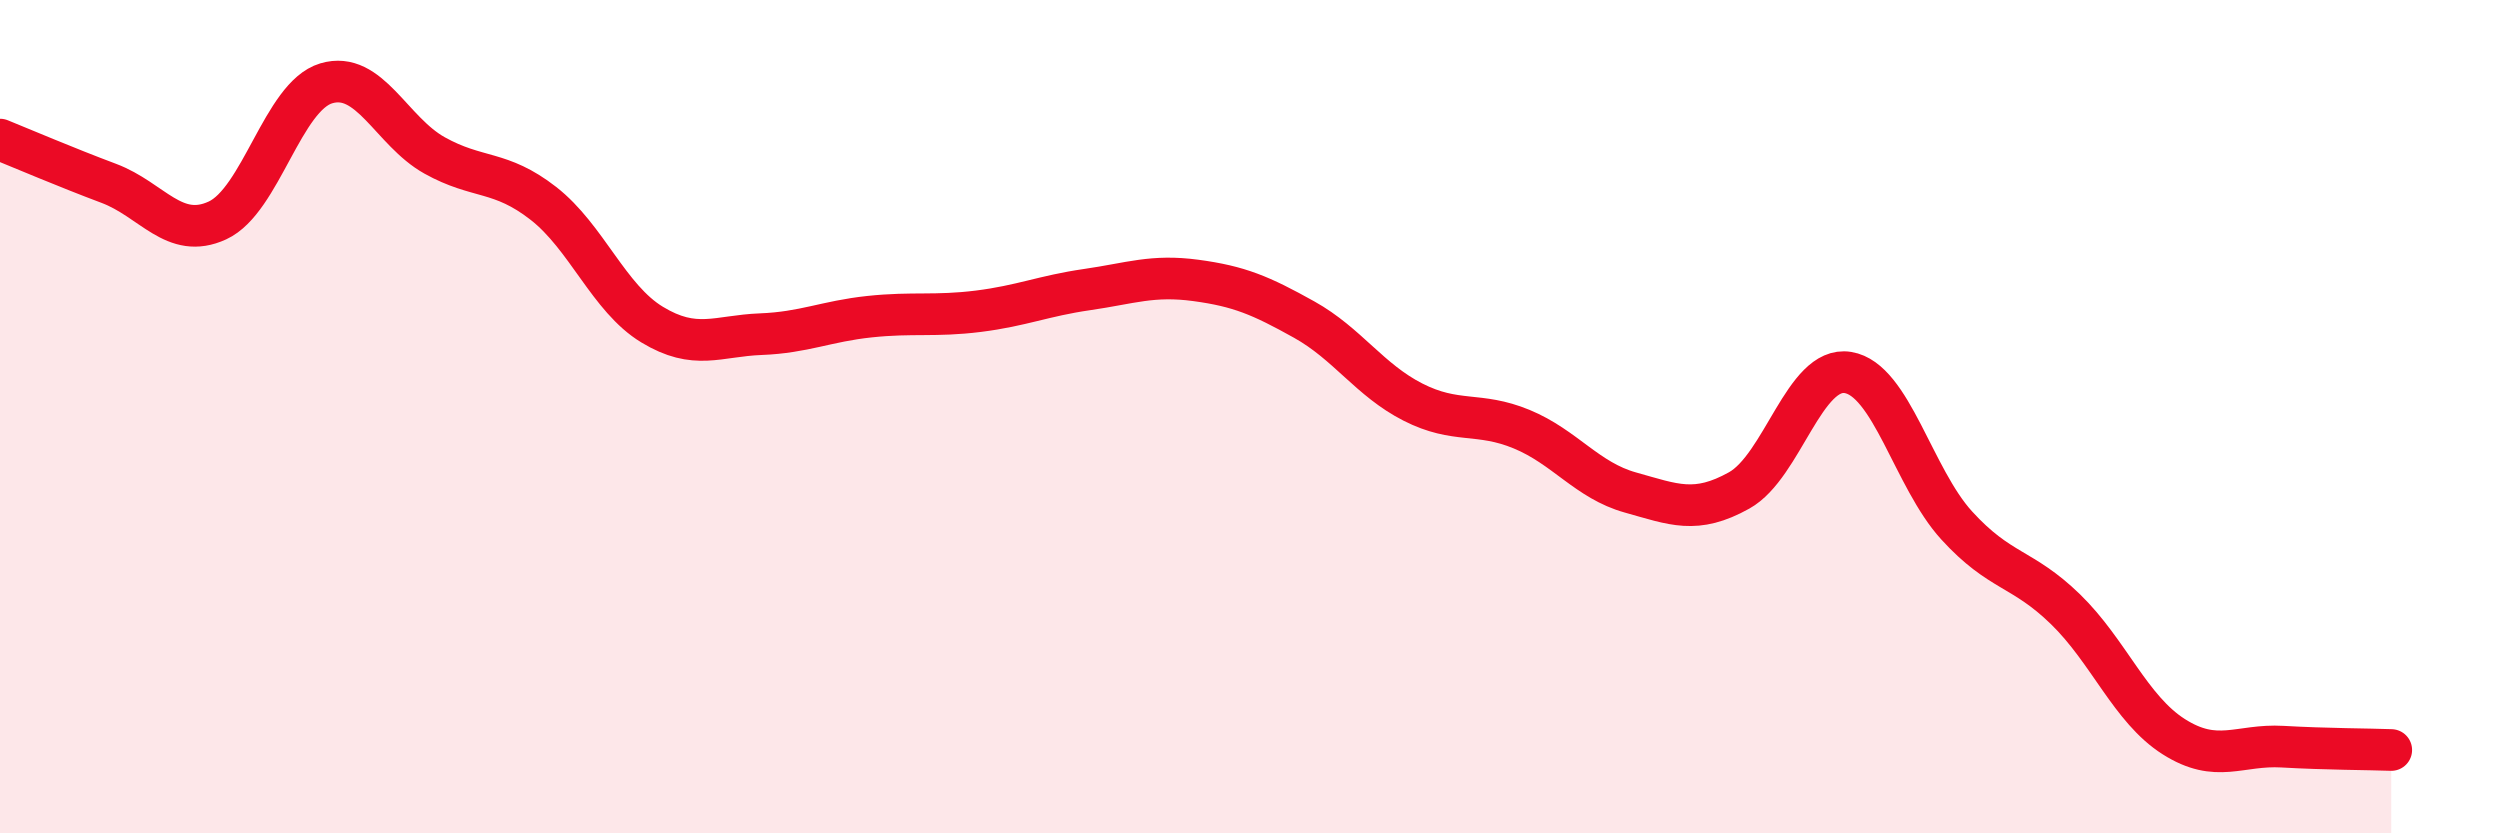
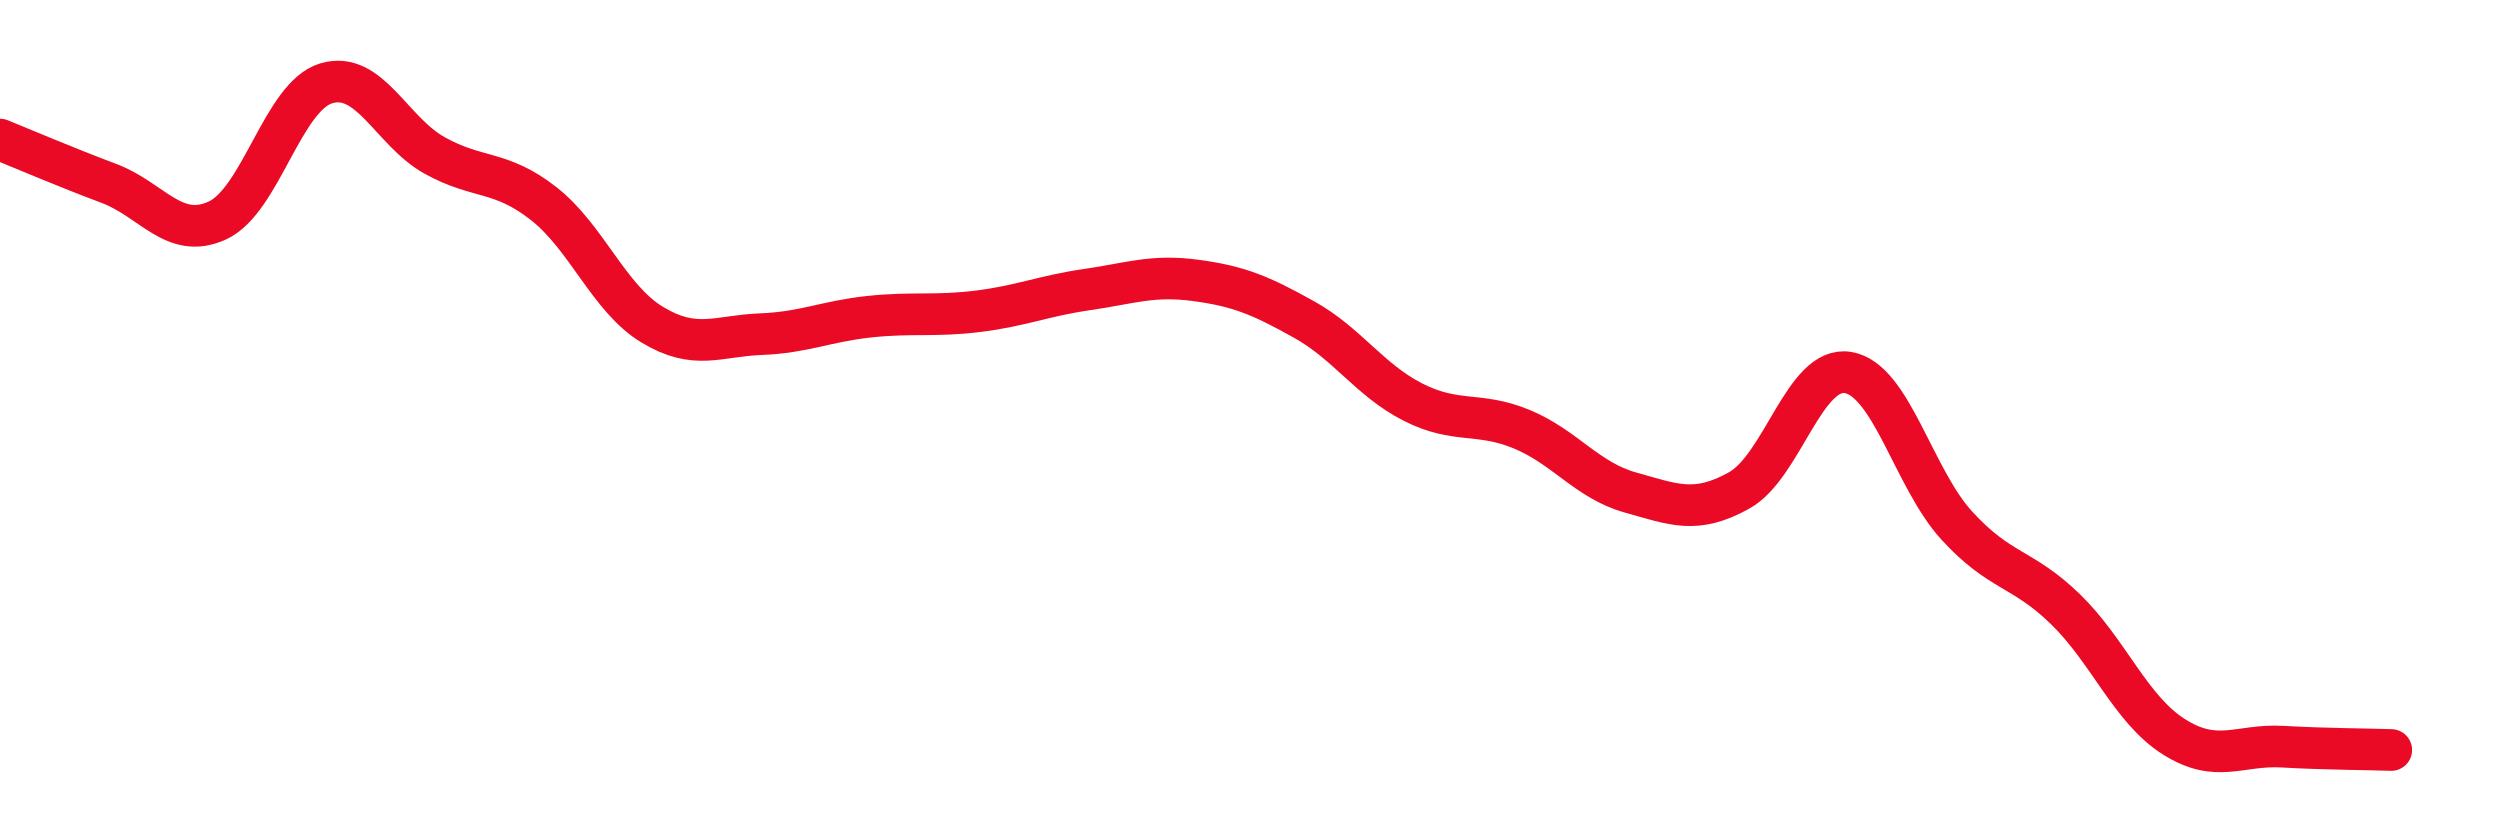
<svg xmlns="http://www.w3.org/2000/svg" width="60" height="20" viewBox="0 0 60 20">
-   <path d="M 0,3.35 C 0.52,3.56 1.57,4.01 2.61,4.4 C 3.65,4.79 4.18,5.77 5.22,5.29 C 6.26,4.81 6.79,2.31 7.83,2 C 8.87,1.69 9.39,3.15 10.43,3.73 C 11.47,4.31 12,4.07 13.04,4.88 C 14.08,5.69 14.61,7.16 15.65,7.79 C 16.69,8.42 17.22,8.06 18.26,8.02 C 19.3,7.98 19.83,7.71 20.87,7.6 C 21.91,7.49 22.44,7.6 23.48,7.47 C 24.52,7.34 25.05,7.1 26.09,6.95 C 27.13,6.8 27.66,6.59 28.7,6.73 C 29.74,6.87 30.26,7.09 31.3,7.67 C 32.34,8.25 32.87,9.12 33.91,9.65 C 34.95,10.18 35.48,9.87 36.52,10.3 C 37.56,10.73 38.09,11.53 39.13,11.82 C 40.17,12.11 40.7,12.35 41.74,11.77 C 42.78,11.19 43.31,8.77 44.35,8.94 C 45.39,9.11 45.92,11.47 46.96,12.61 C 48,13.75 48.53,13.61 49.57,14.62 C 50.61,15.63 51.13,17.02 52.17,17.68 C 53.21,18.34 53.74,17.86 54.78,17.92 C 55.82,17.98 56.87,17.98 57.39,18L57.39 20L0 20Z" fill="#EB0A25" opacity="0.1" stroke-linecap="round" stroke-linejoin="round" />
  <path d="M 0,3.35 C 0.52,3.56 1.57,4.01 2.61,4.4 C 3.65,4.79 4.18,5.77 5.22,5.29 C 6.26,4.81 6.79,2.31 7.83,2 C 8.87,1.69 9.39,3.15 10.43,3.73 C 11.47,4.31 12,4.07 13.04,4.88 C 14.08,5.69 14.61,7.16 15.65,7.79 C 16.69,8.42 17.22,8.06 18.26,8.02 C 19.3,7.98 19.83,7.71 20.87,7.6 C 21.91,7.49 22.44,7.6 23.48,7.47 C 24.52,7.34 25.05,7.1 26.09,6.95 C 27.13,6.8 27.66,6.59 28.7,6.73 C 29.74,6.87 30.26,7.09 31.3,7.67 C 32.34,8.25 32.87,9.12 33.91,9.65 C 34.95,10.18 35.48,9.87 36.52,10.3 C 37.56,10.73 38.09,11.53 39.13,11.82 C 40.17,12.11 40.7,12.35 41.74,11.77 C 42.78,11.19 43.31,8.77 44.35,8.94 C 45.39,9.11 45.92,11.47 46.96,12.61 C 48,13.75 48.53,13.61 49.57,14.62 C 50.61,15.63 51.13,17.02 52.17,17.68 C 53.21,18.34 53.74,17.86 54.78,17.92 C 55.82,17.98 56.87,17.98 57.39,18" stroke="#EB0A25" stroke-width="1" fill="none" stroke-linecap="round" stroke-linejoin="round" />
</svg>